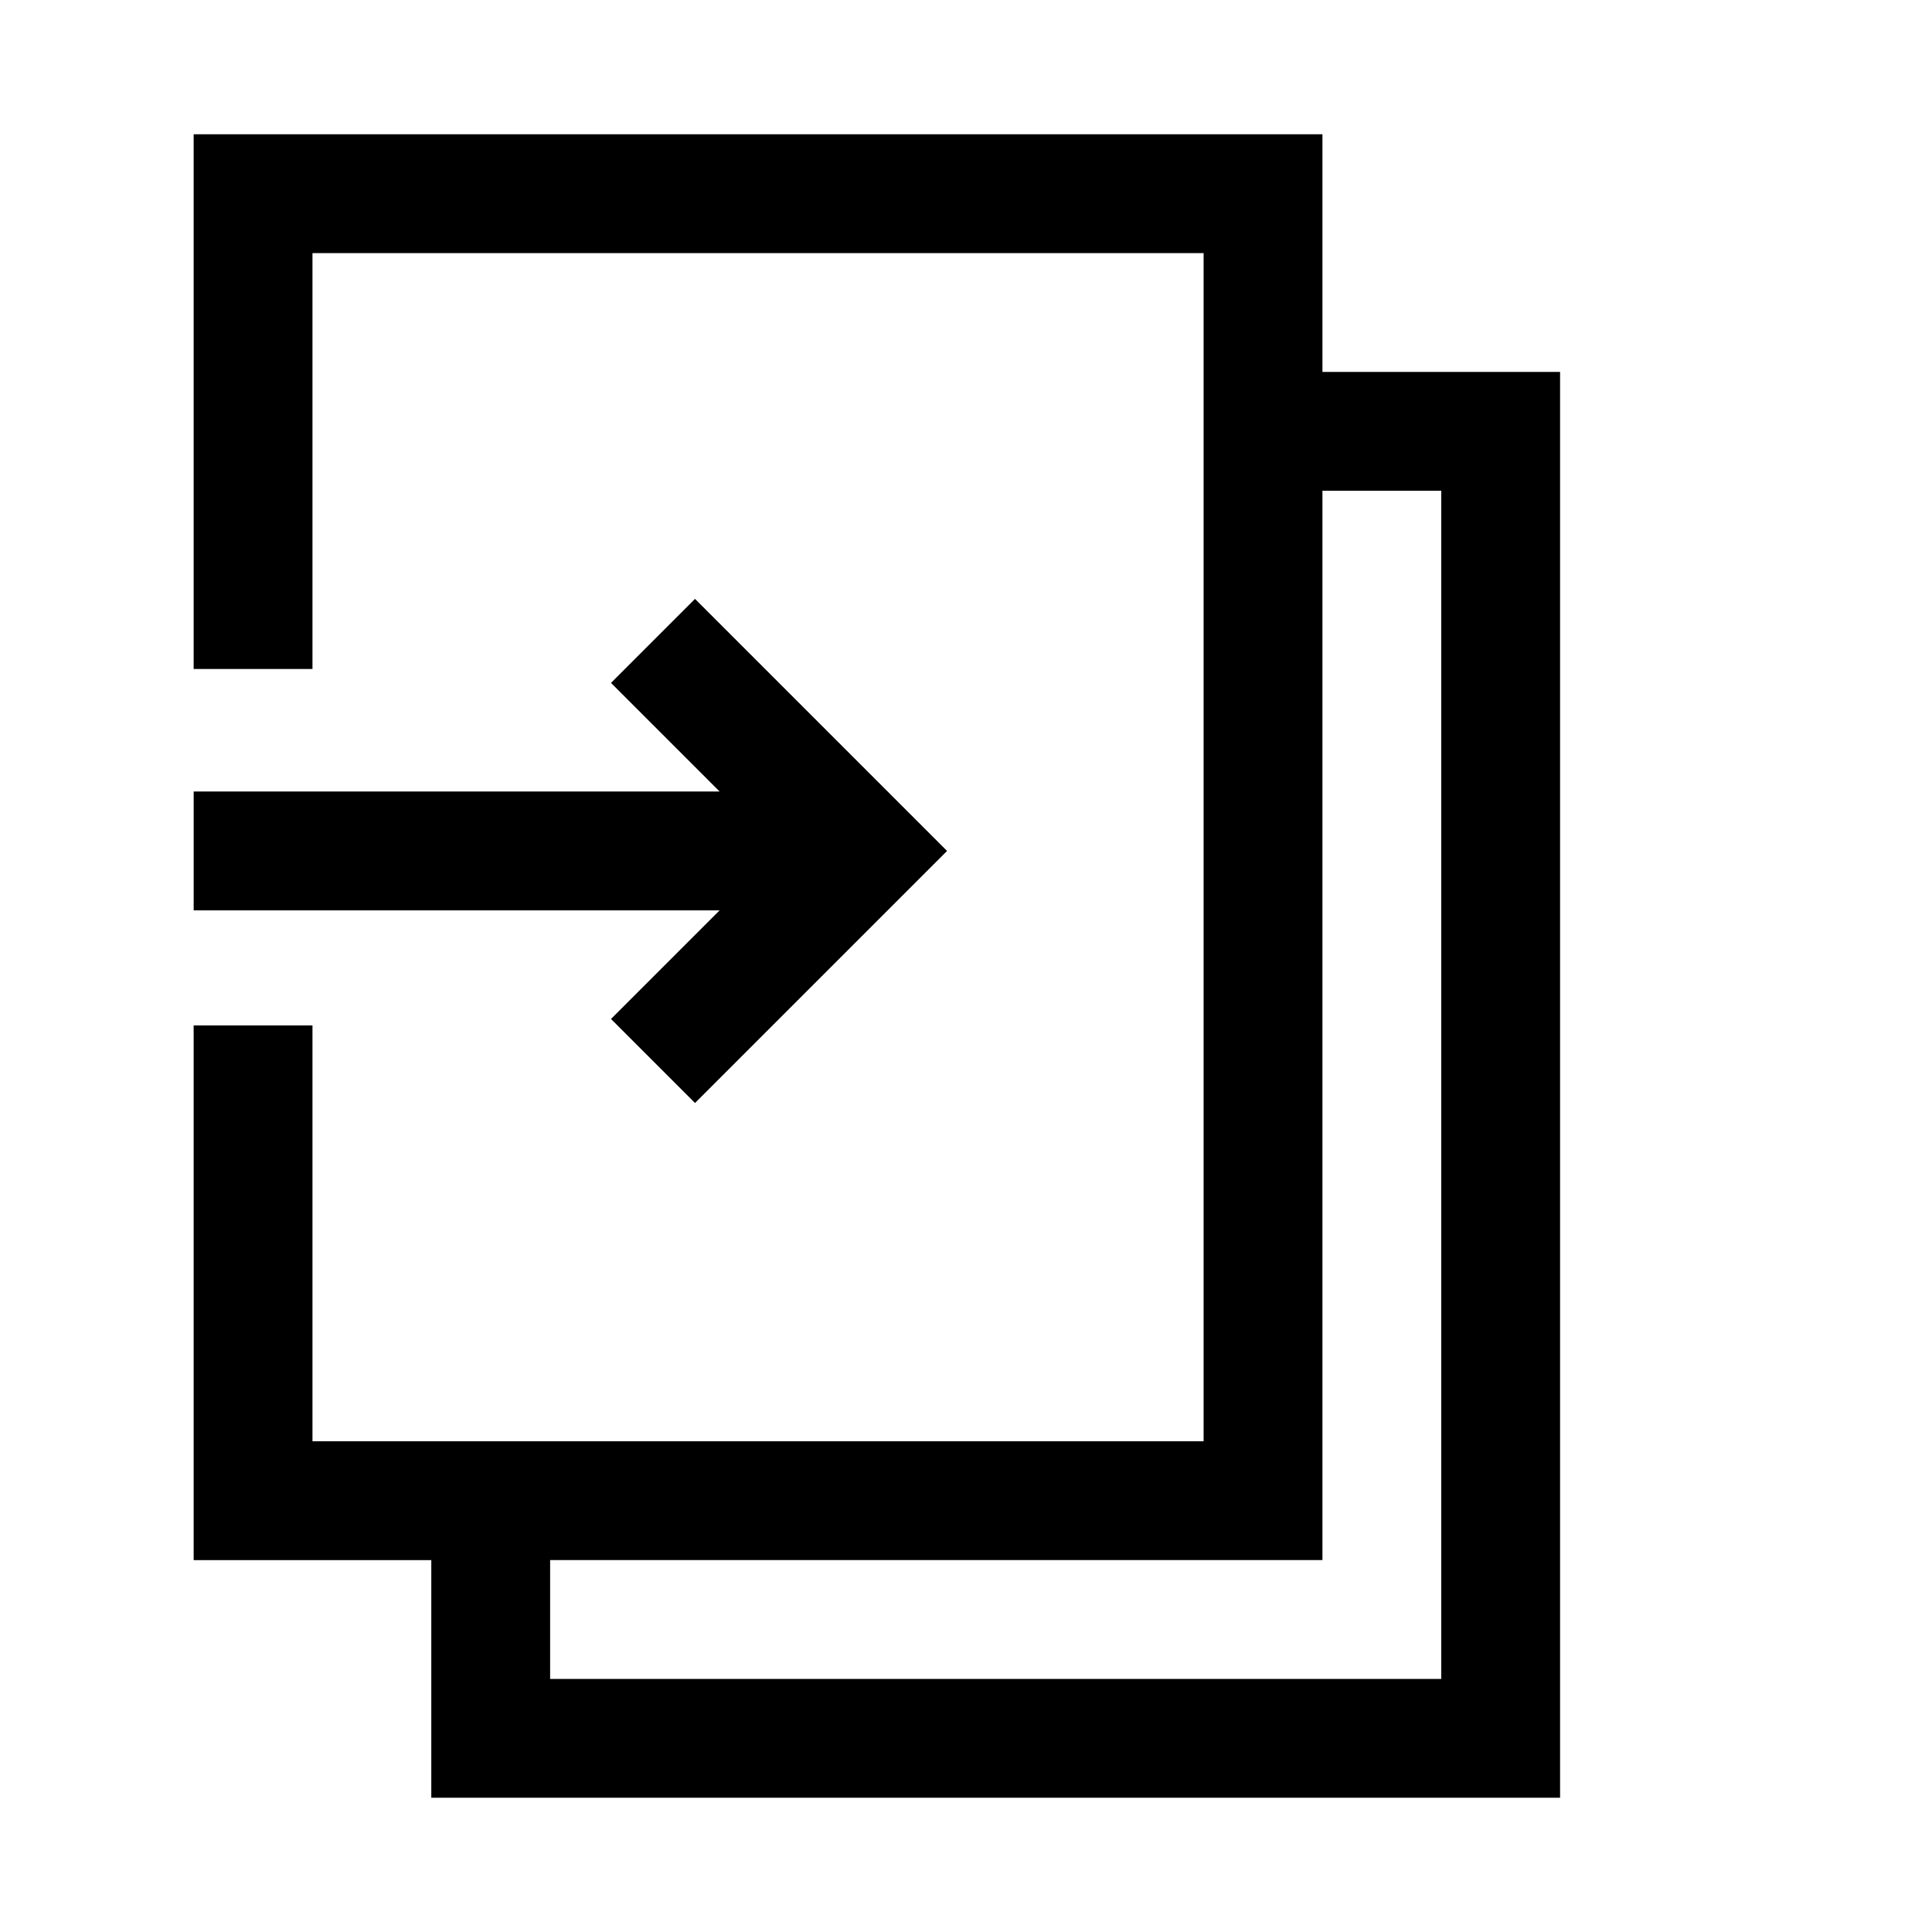
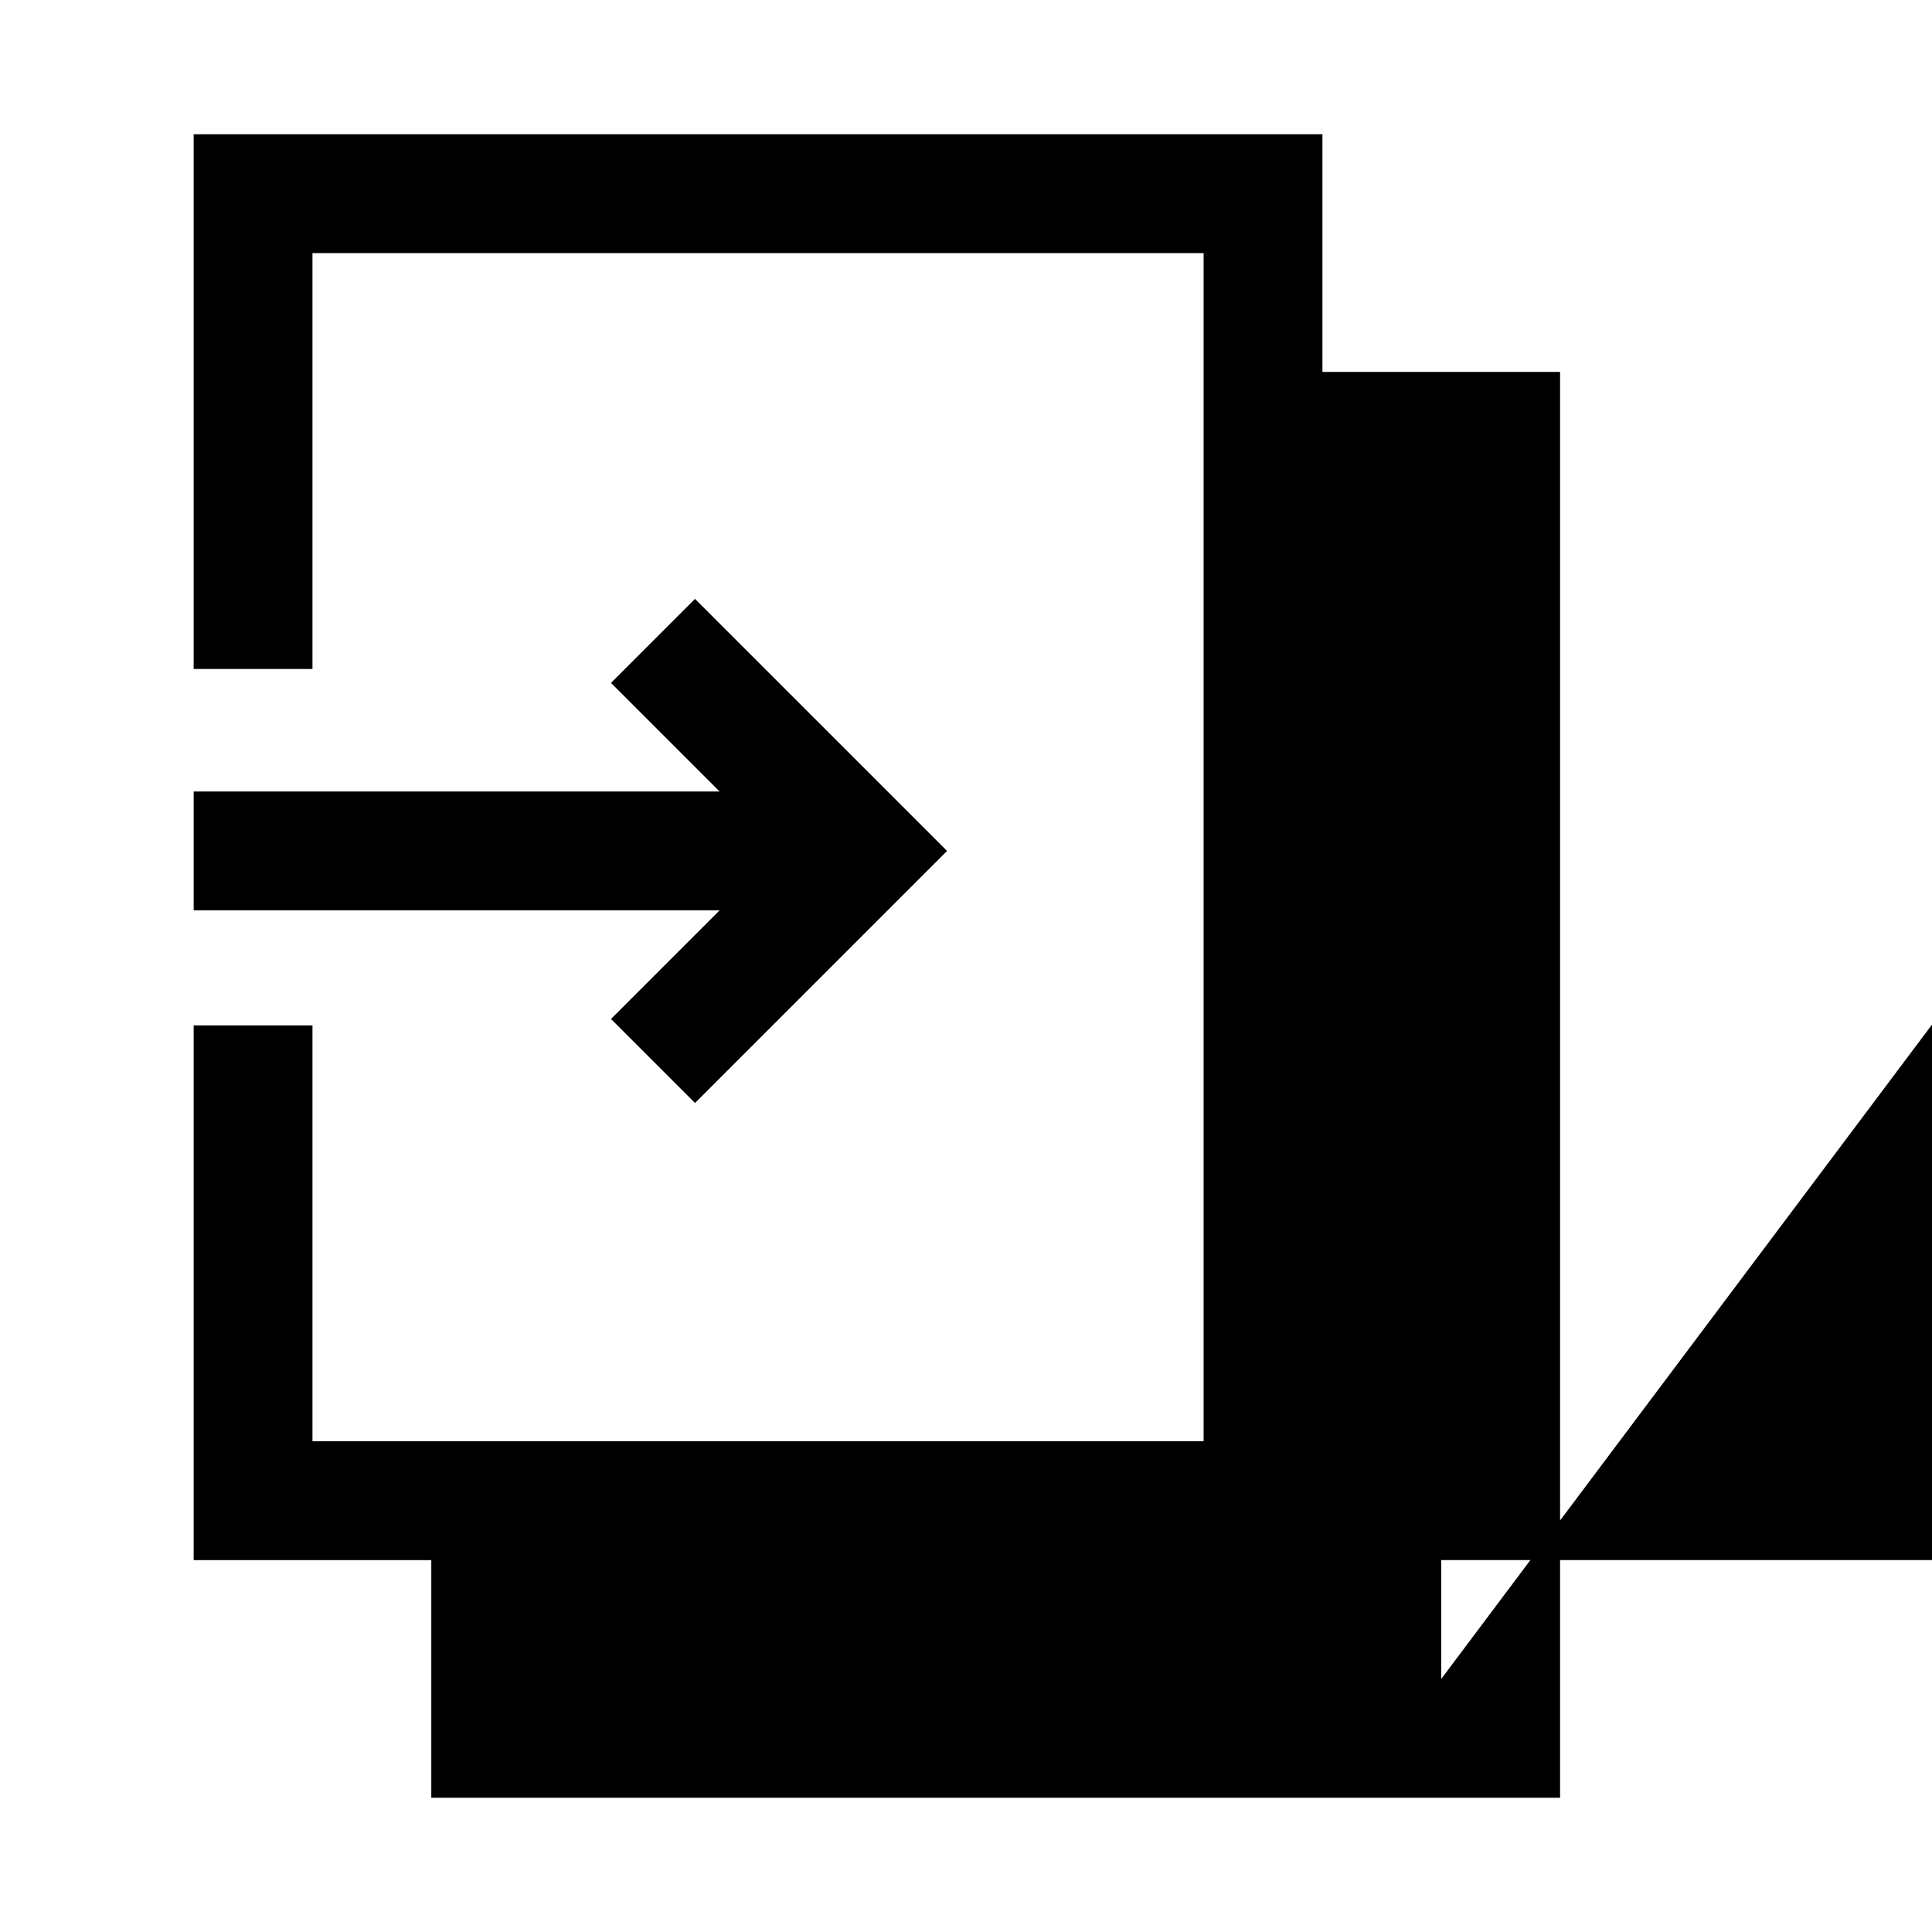
<svg xmlns="http://www.w3.org/2000/svg" fill="#000000" width="800px" height="800px" version="1.1" viewBox="144 144 512 512">
-   <path d="m494.46 242.56v-62.977h-299.14v141.7h31.488v-110.21h236.16v314.88h-236.16v-110.21h-31.488v141.7h62.977v62.977h299.14v-377.86zm31.488 346.37h-236.16v-31.488h204.67v-283.39h31.488zm-191.24-203.68h-139.38v-31.488h139.38l-28.789-28.789 22.262-22.262 66.801 66.797-66.797 66.797-22.266-22.266z" />
+   <path d="m494.46 242.56v-62.977h-299.14v141.7h31.488v-110.21h236.16v314.88h-236.16v-110.21h-31.488v141.7h62.977v62.977h299.14v-377.86zm31.488 346.37v-31.488h204.67v-283.39h31.488zm-191.24-203.68h-139.38v-31.488h139.38l-28.789-28.789 22.262-22.262 66.801 66.797-66.797 66.797-22.266-22.266z" />
</svg>